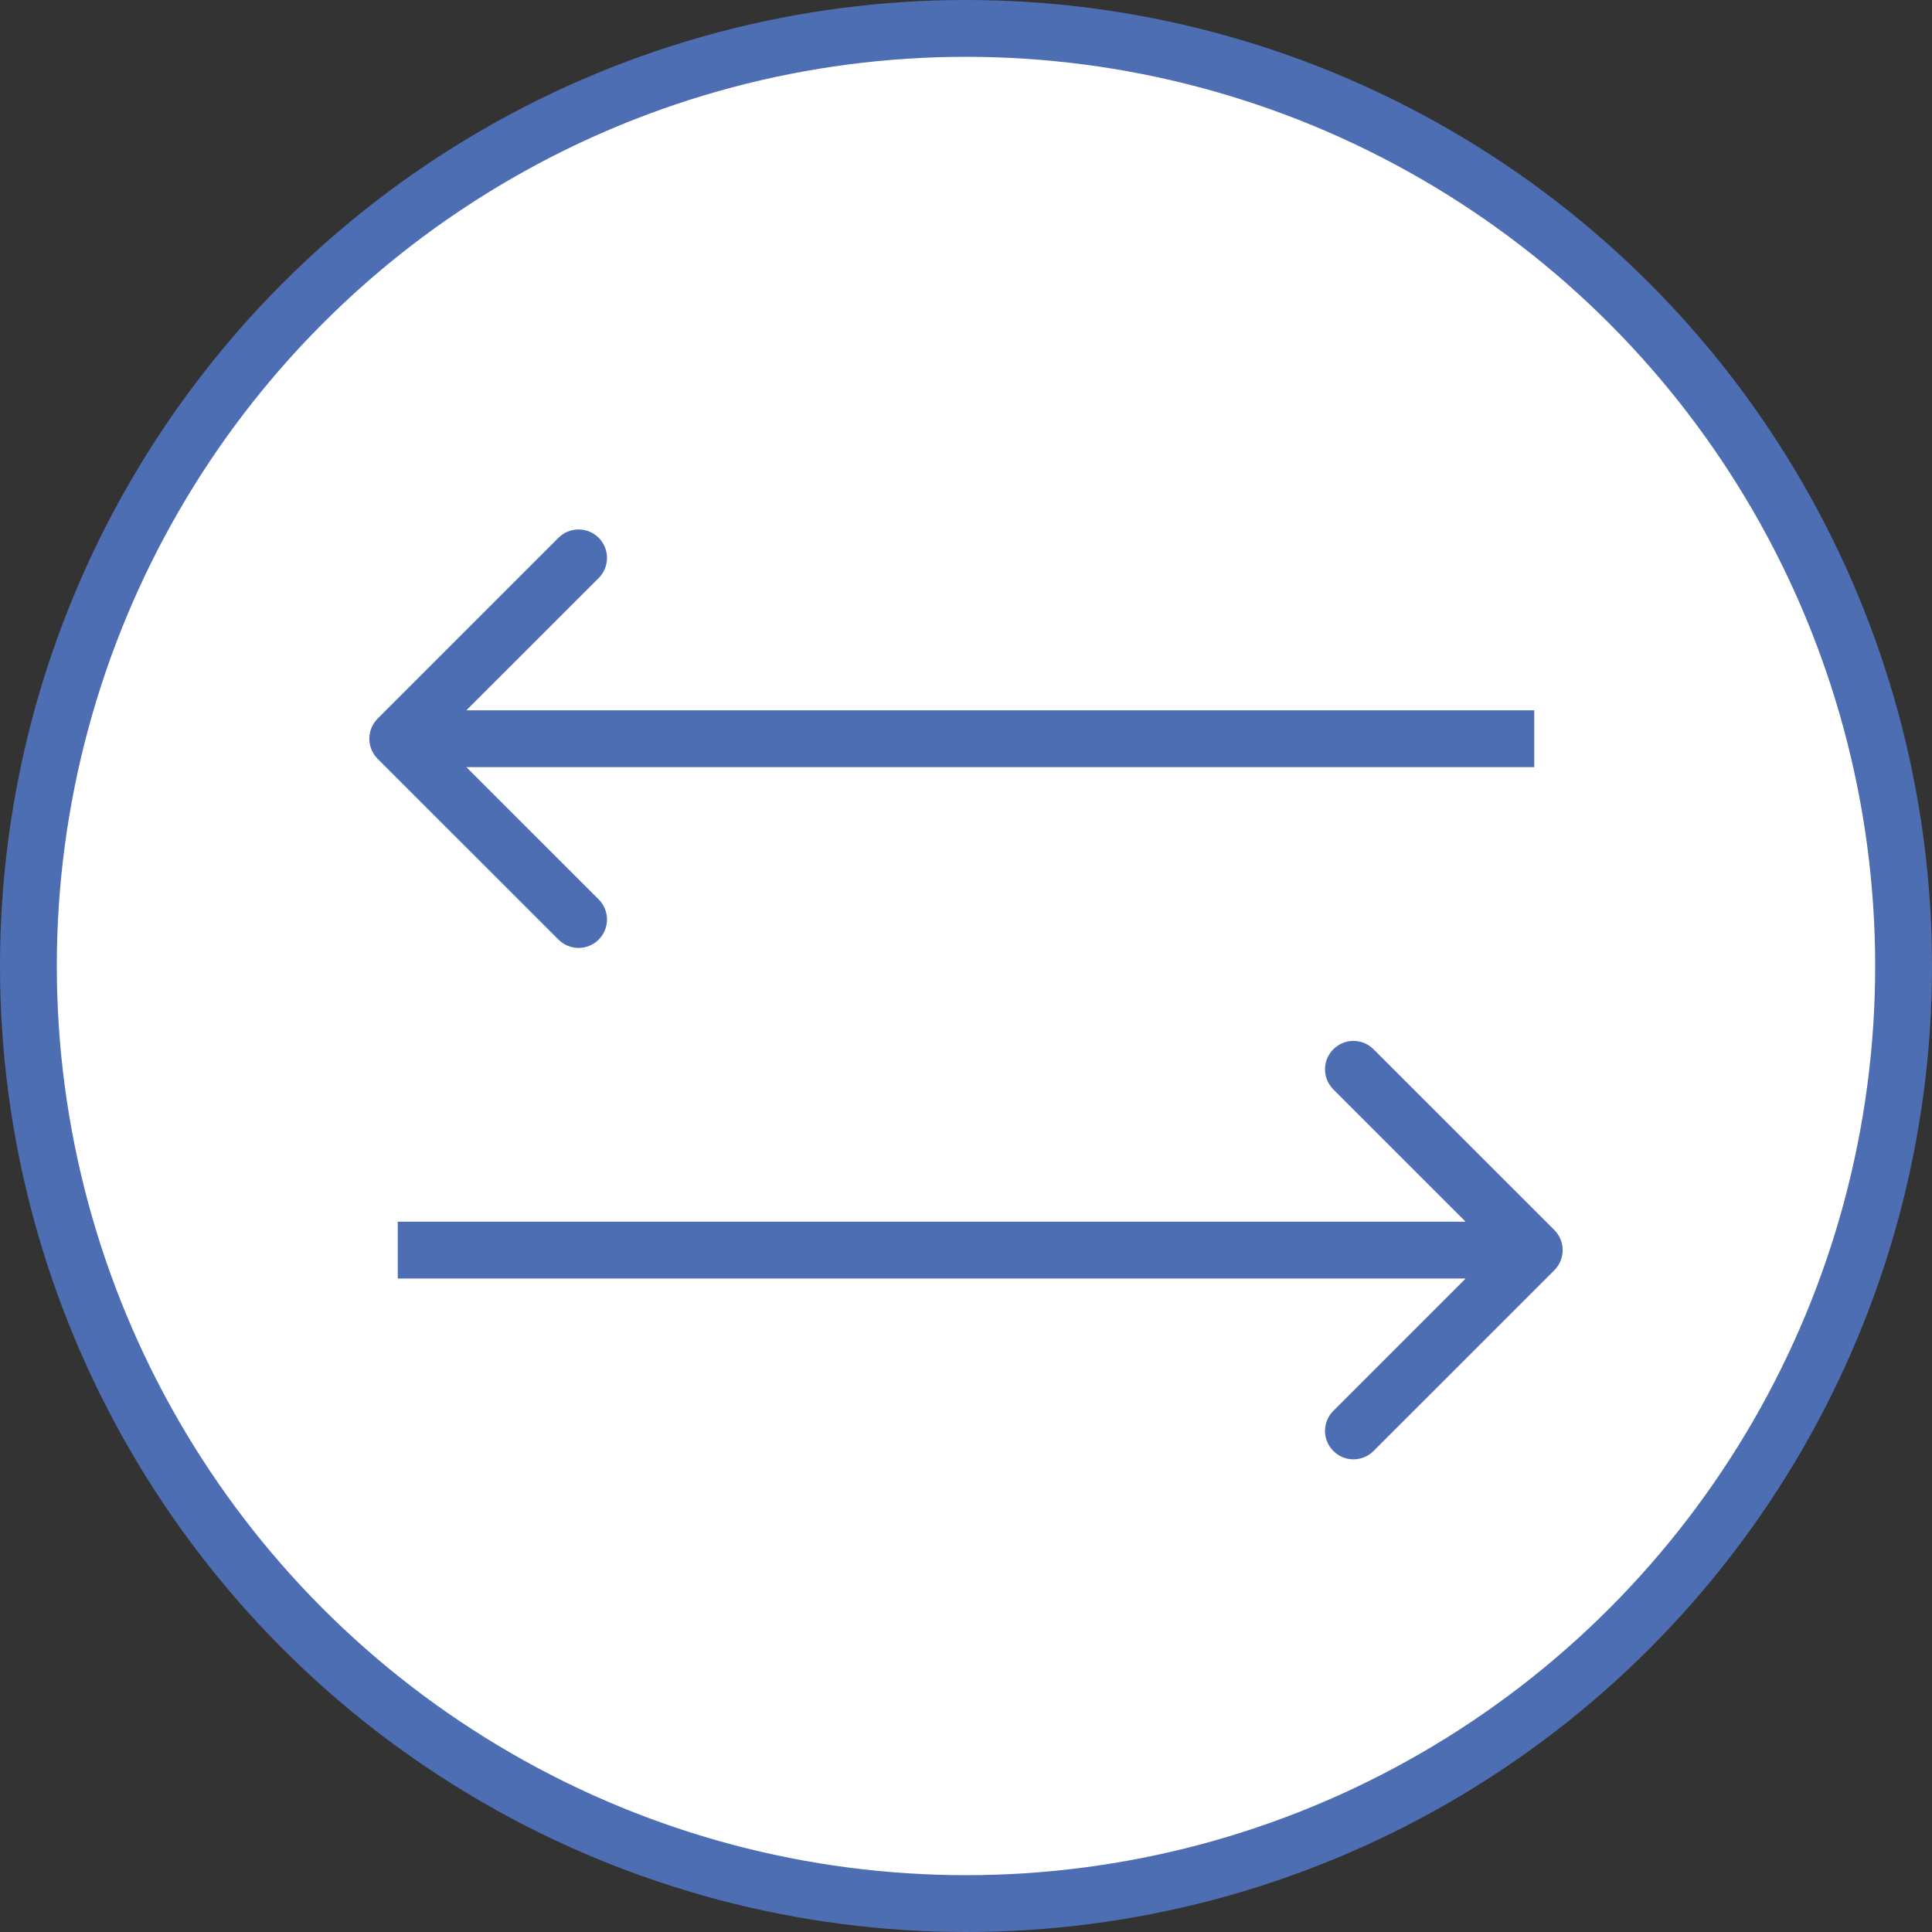
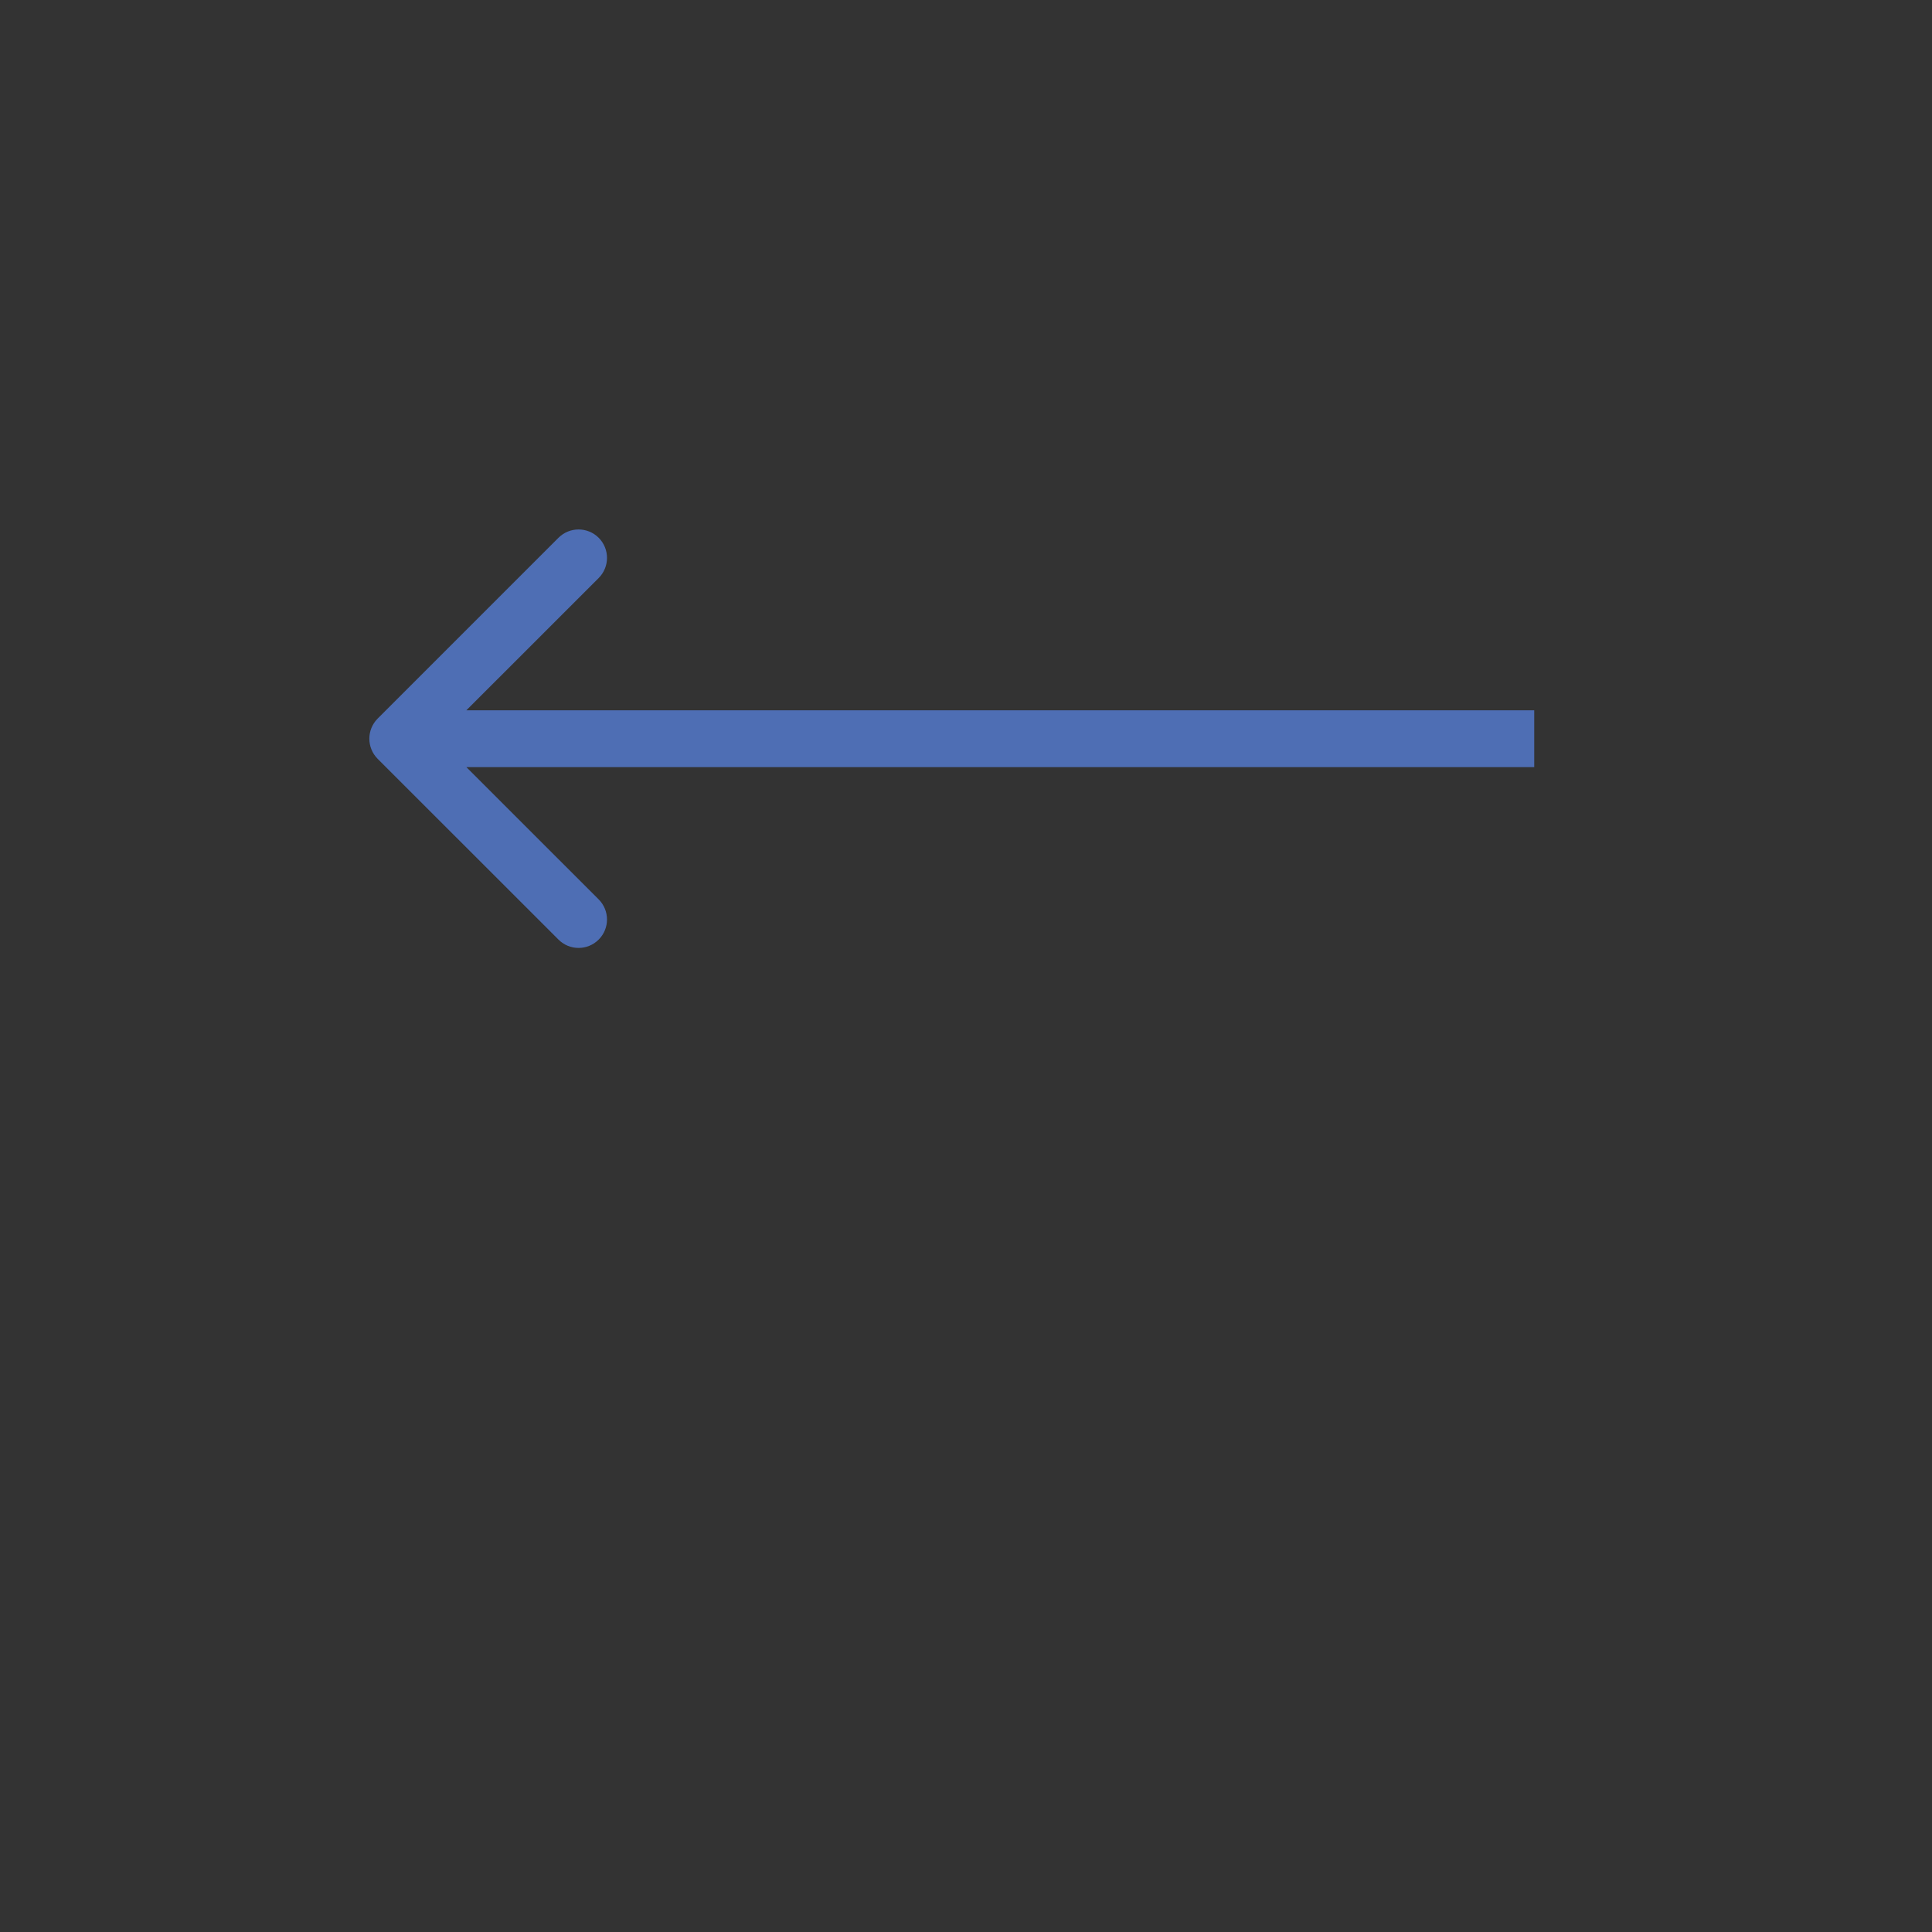
<svg xmlns="http://www.w3.org/2000/svg" width="34" height="34" viewBox="0 0 34 34" fill="none">
  <rect x="0" y="0" width="34" height="34" fill="#333333" stroke="none" />
-   <circle cx="17" cy="17" r="16.5" fill="white" stroke="#4E6EB4" />
  <path d="M6.646 12.646C6.451 12.842 6.451 13.158 6.646 13.354L9.828 16.535C10.024 16.731 10.34 16.731 10.536 16.535C10.731 16.34 10.731 16.024 10.536 15.828L7.707 13L10.536 10.172C10.731 9.976 10.731 9.66 10.536 9.464C10.34 9.269 10.024 9.269 9.828 9.464L6.646 12.646ZM27 12.5L7 12.5V13.5L27 13.5V12.5Z" fill="#4E6EB4" />
-   <path d="M27.354 21.646C27.549 21.842 27.549 22.158 27.354 22.354L24.172 25.535C23.976 25.731 23.66 25.731 23.465 25.535C23.269 25.34 23.269 25.024 23.465 24.828L26.293 22L23.465 19.172C23.269 18.976 23.269 18.66 23.465 18.465C23.66 18.269 23.976 18.269 24.172 18.465L27.354 21.646ZM7 21.5L27 21.5V22.5L7 22.5V21.5Z" fill="#4E6EB4" />
</svg>